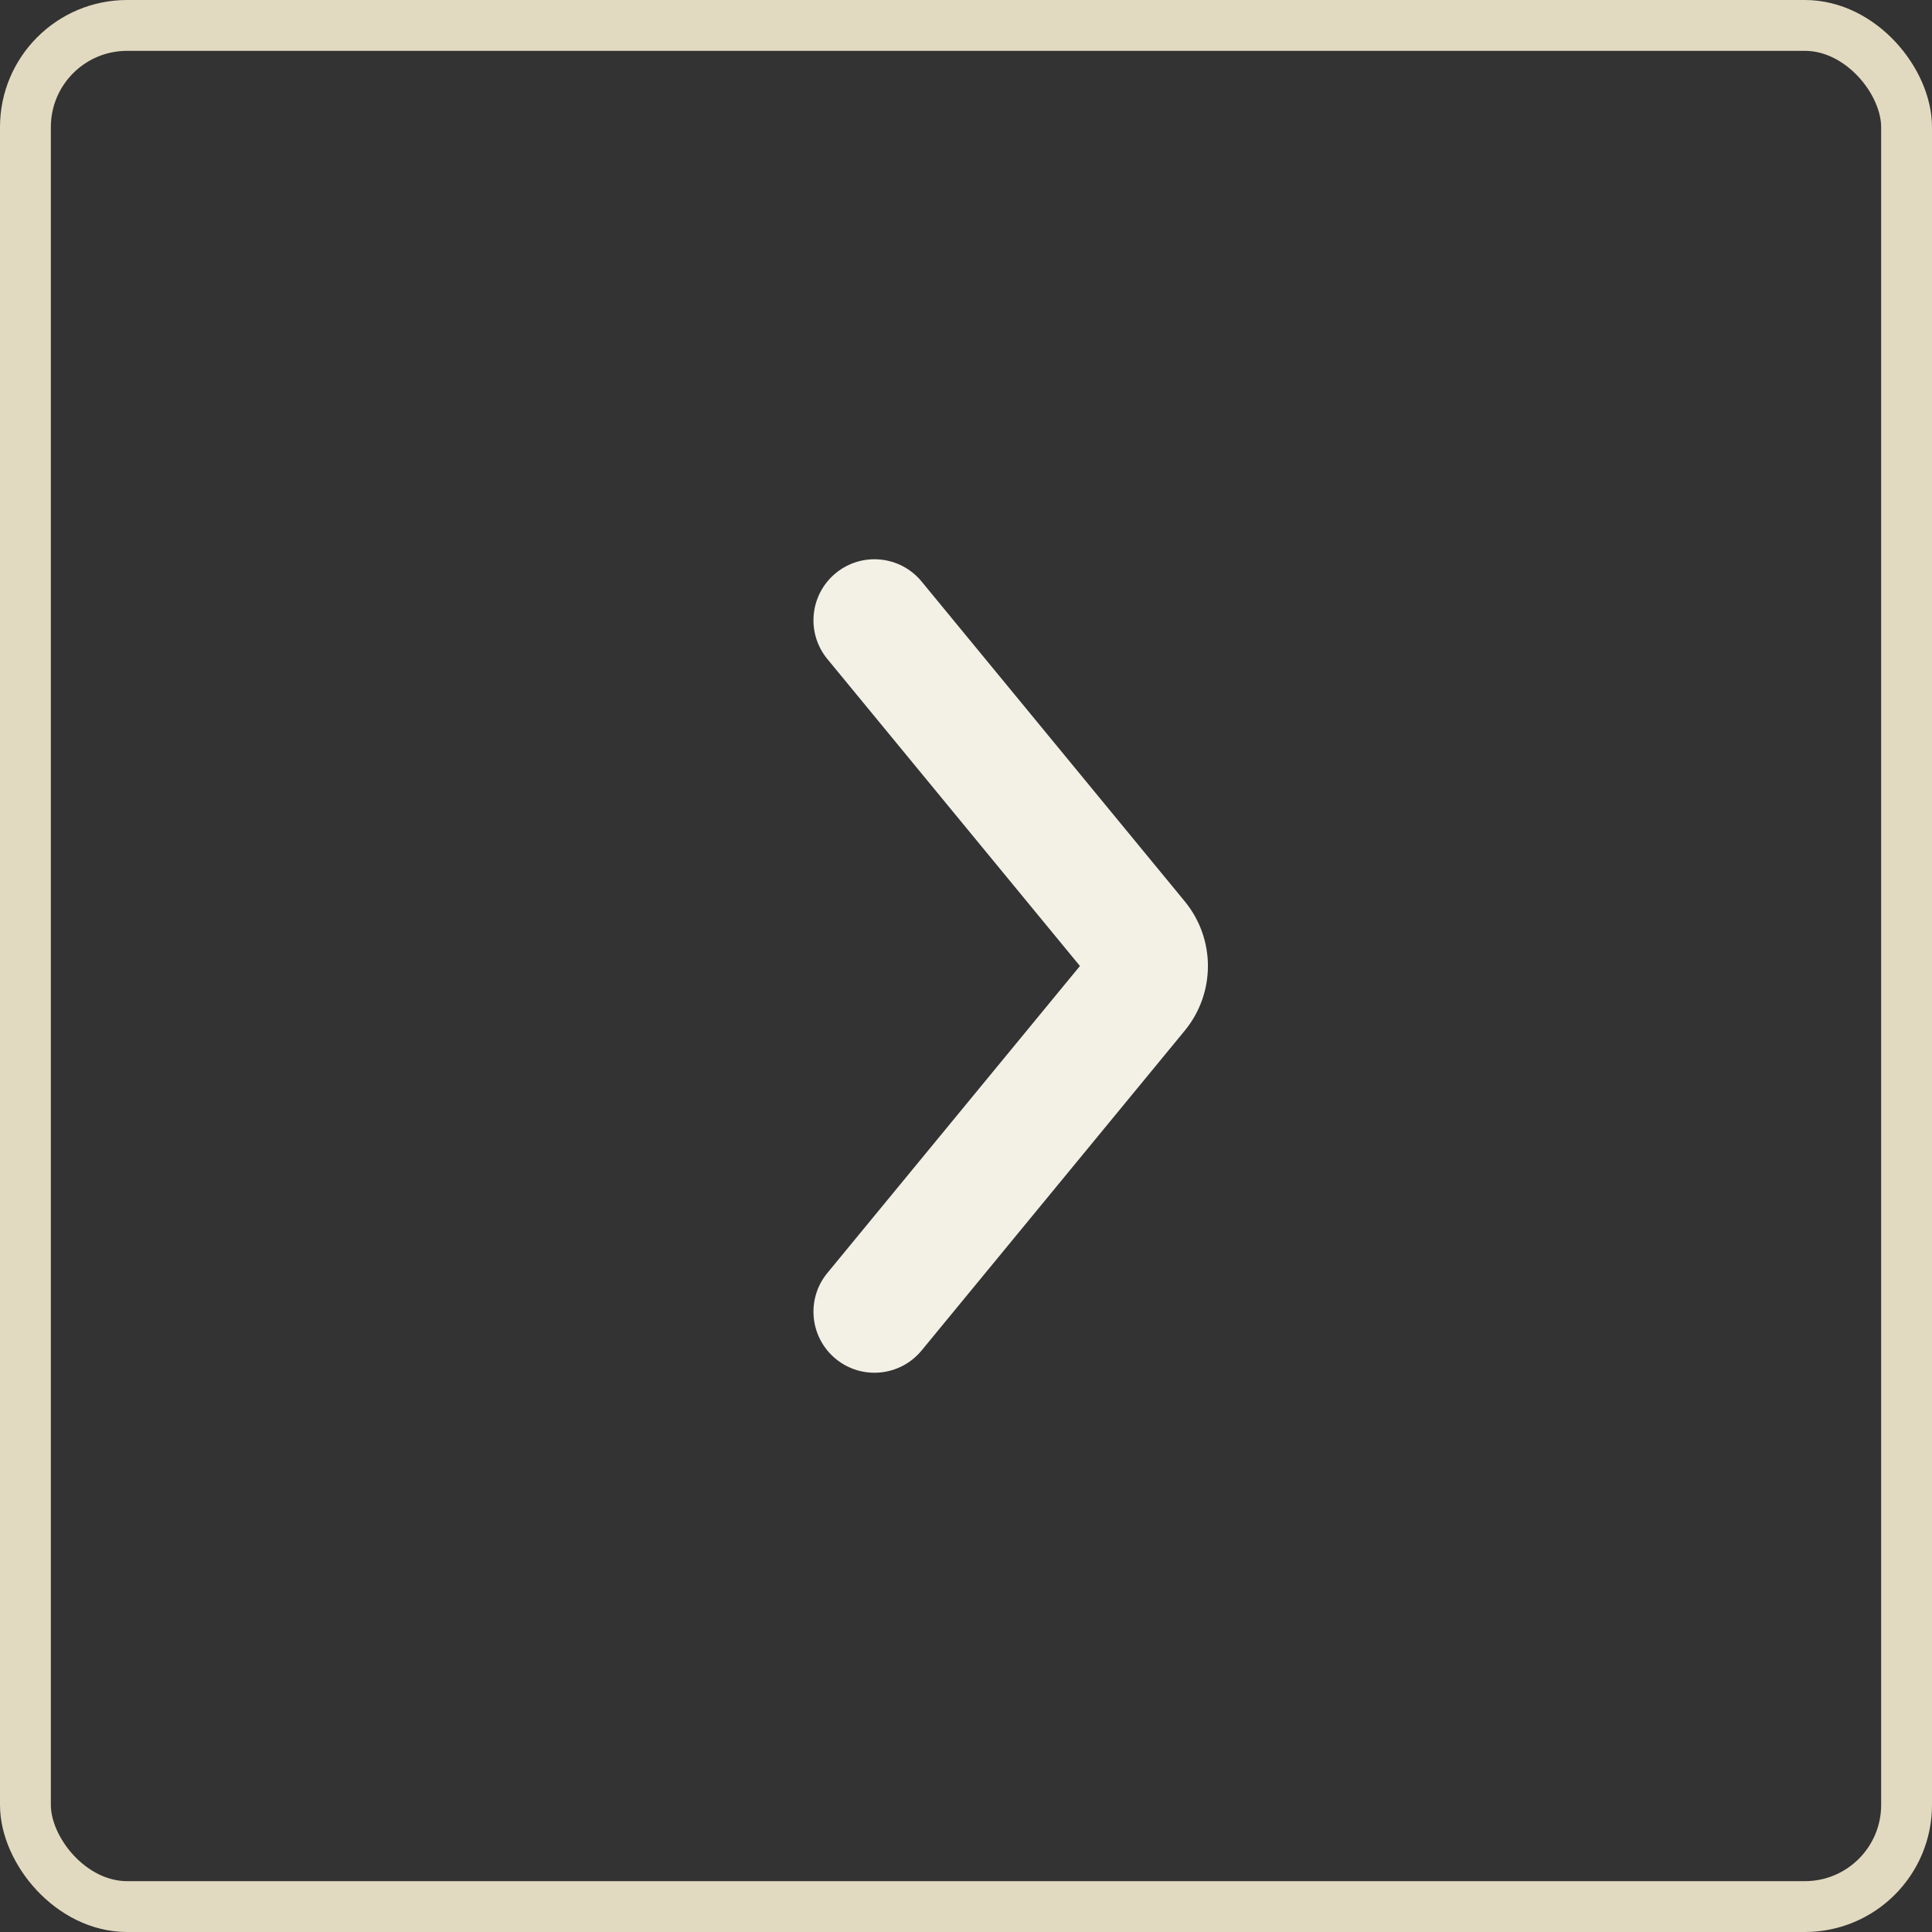
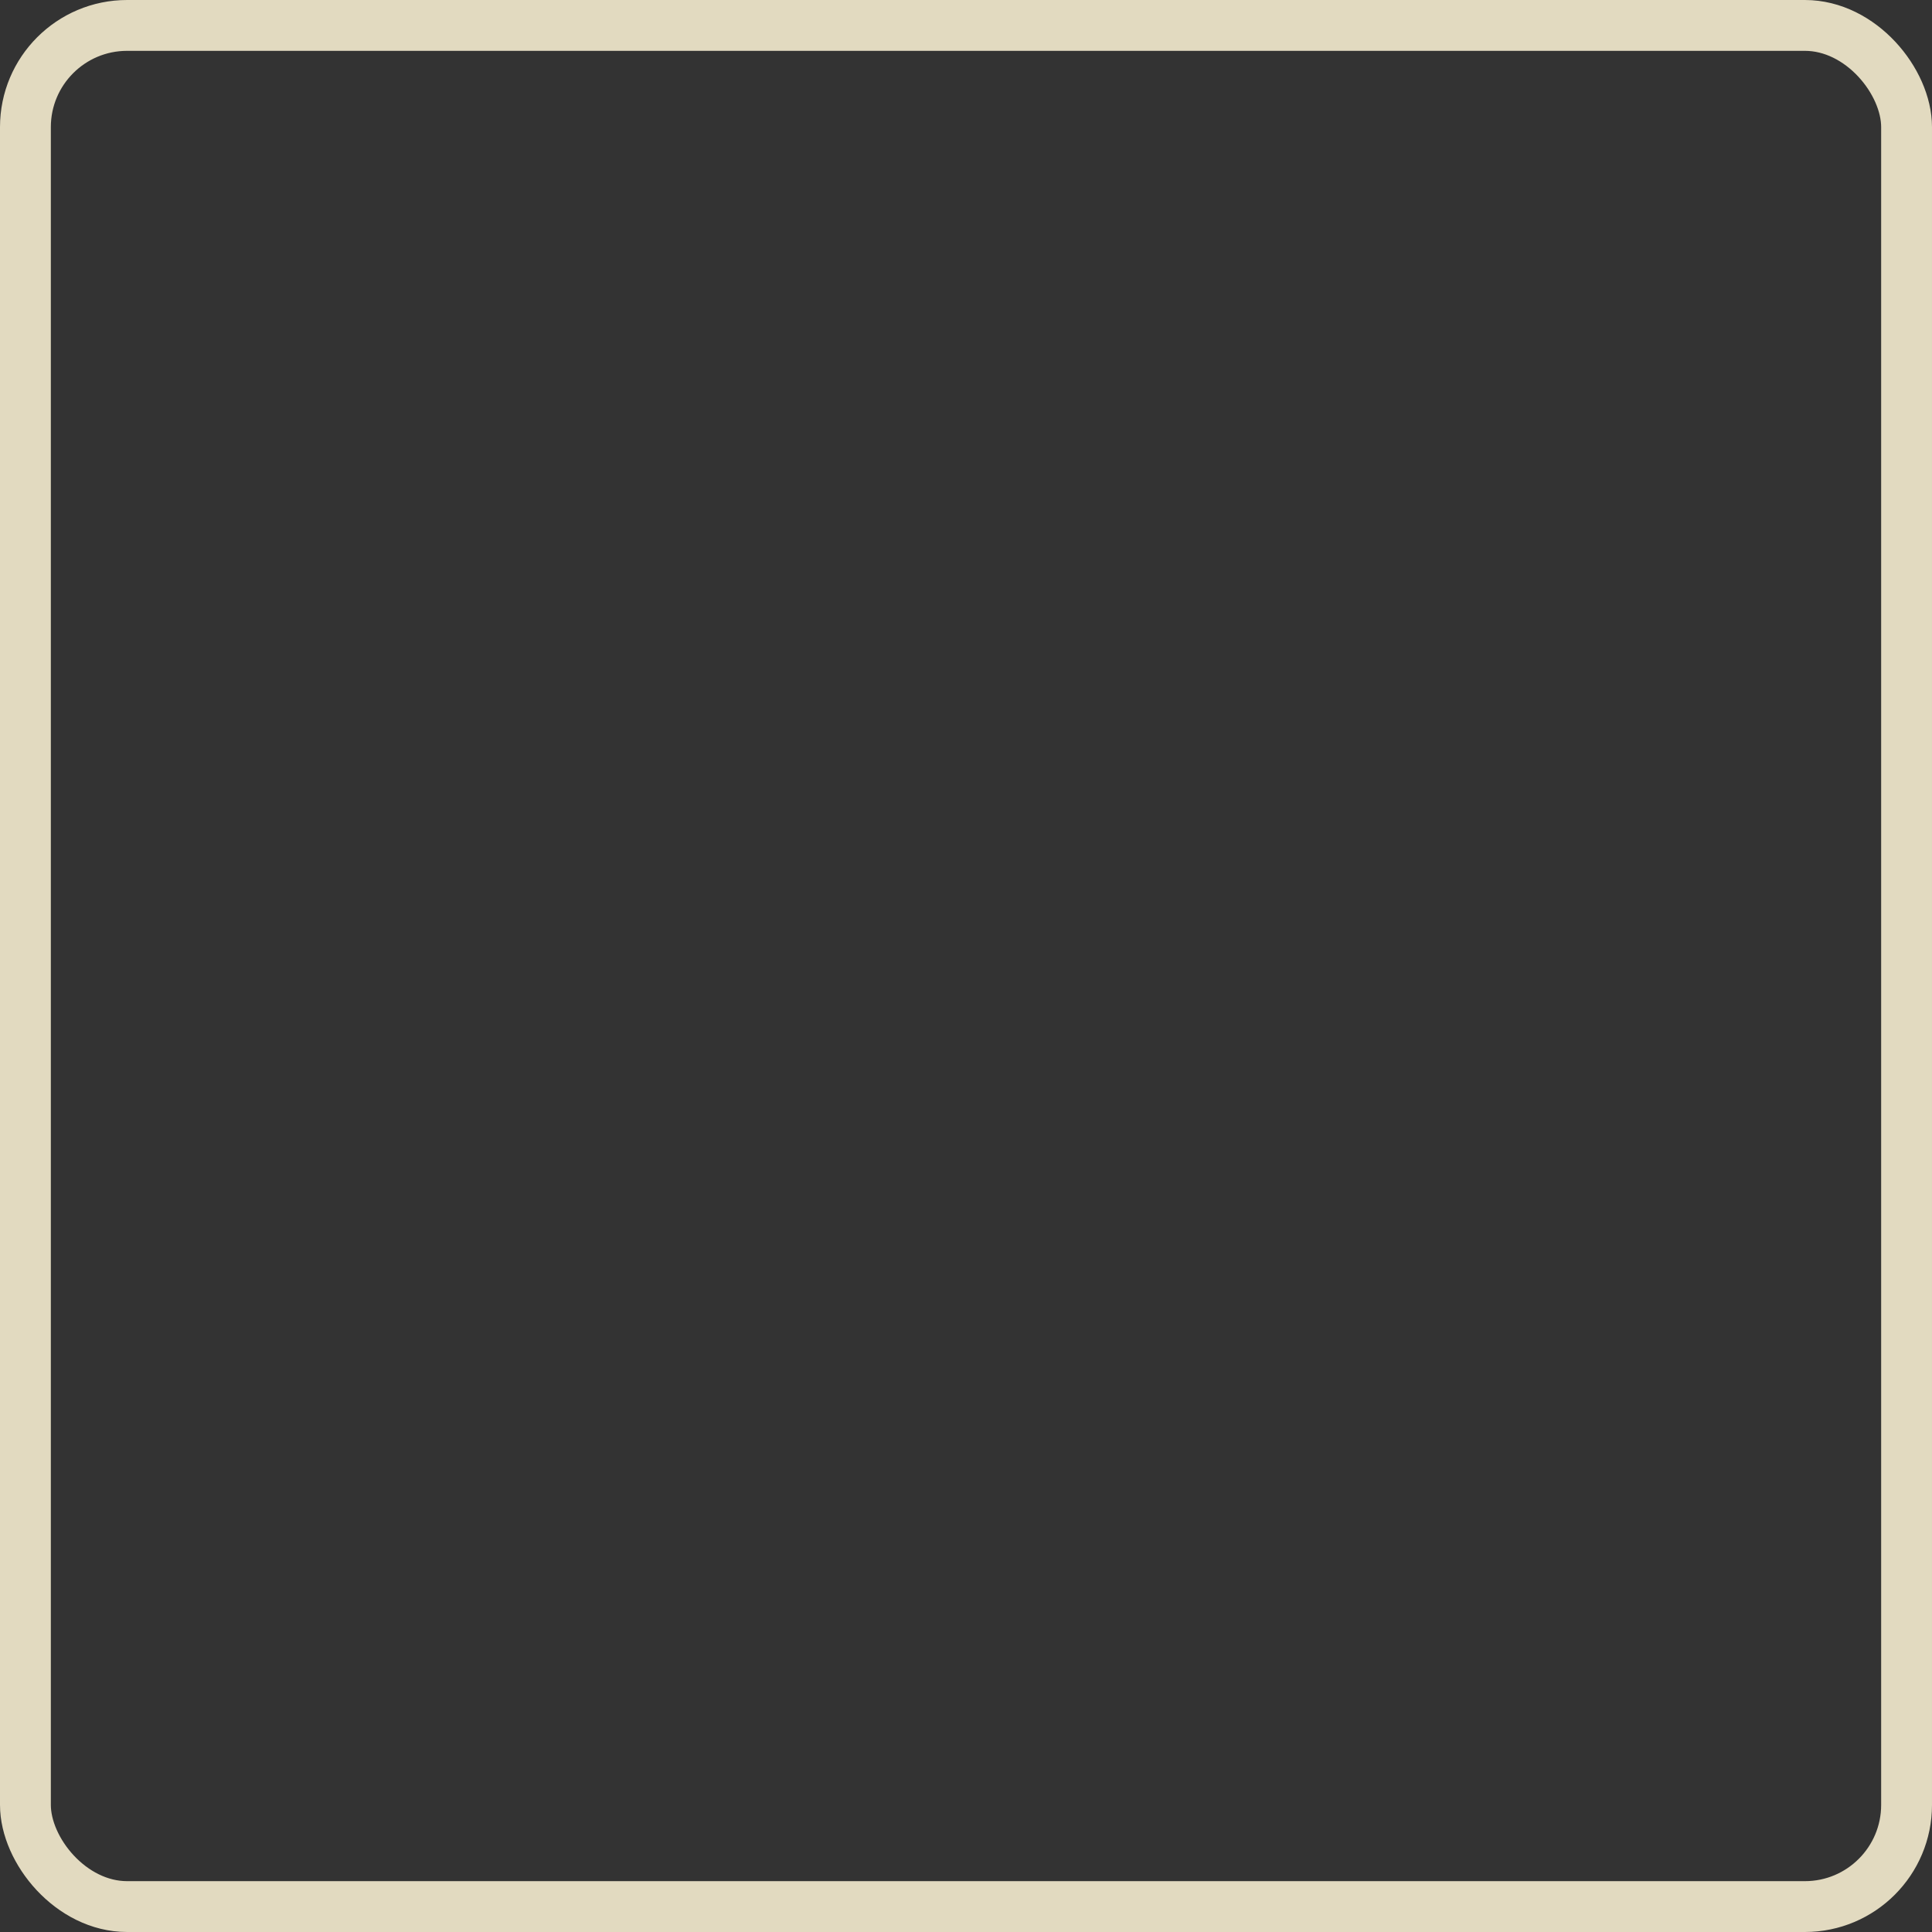
<svg xmlns="http://www.w3.org/2000/svg" width="38" height="38" viewBox="0 0 38 38">
  <rect x="0" y="0" width="38" height="38" fill="#333333" stroke="none" />
  <g fill="none">
    <rect width="37" height="37" x=".5" y=".5" stroke="#E2DAC0" rx="2" />
-     <path fill="#F3F0E6" d="M16.273,12.962 C15.852,12.451 15.926,11.694 16.438,11.273 C16.949,10.852 17.706,10.926 18.127,11.438 L23.303,17.729 C23.91,18.468 23.91,19.532 23.303,20.271 L18.127,26.562 C17.706,27.074 16.949,27.148 16.438,26.727 C15.926,26.306 15.852,25.549 16.273,25.038 L21.241,19 L16.273,12.962 Z" />
  </g>
</svg>